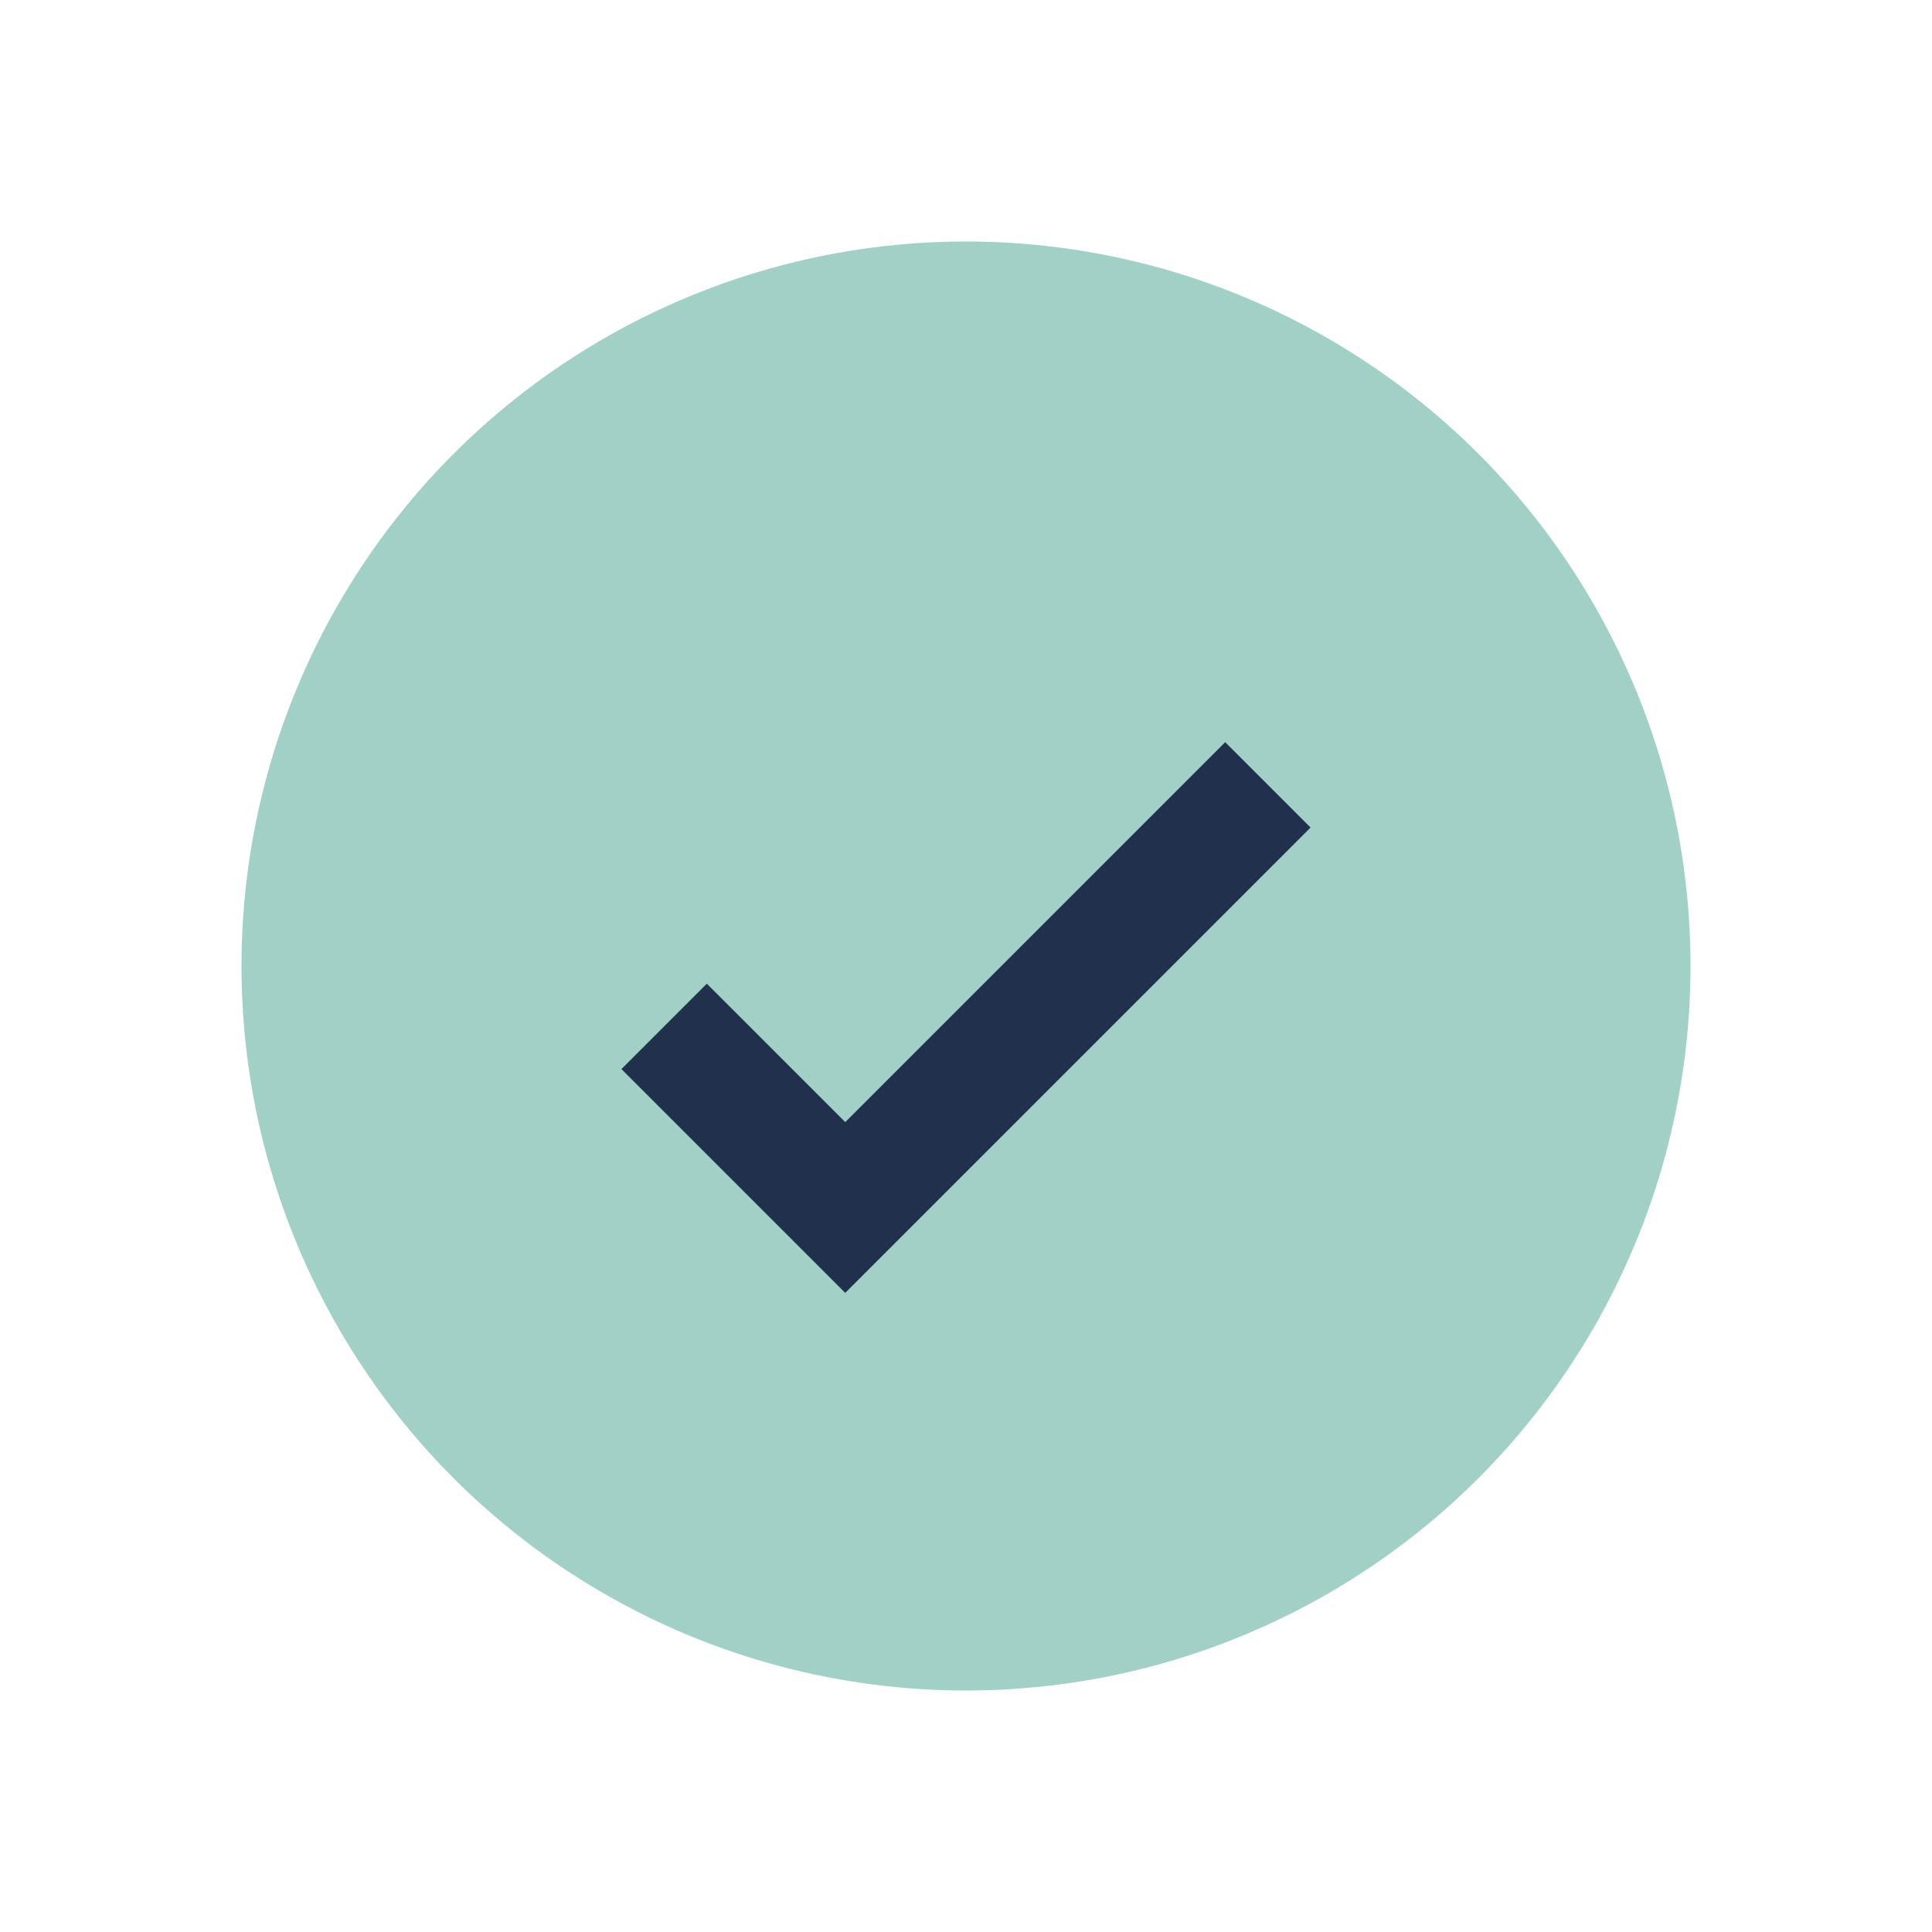
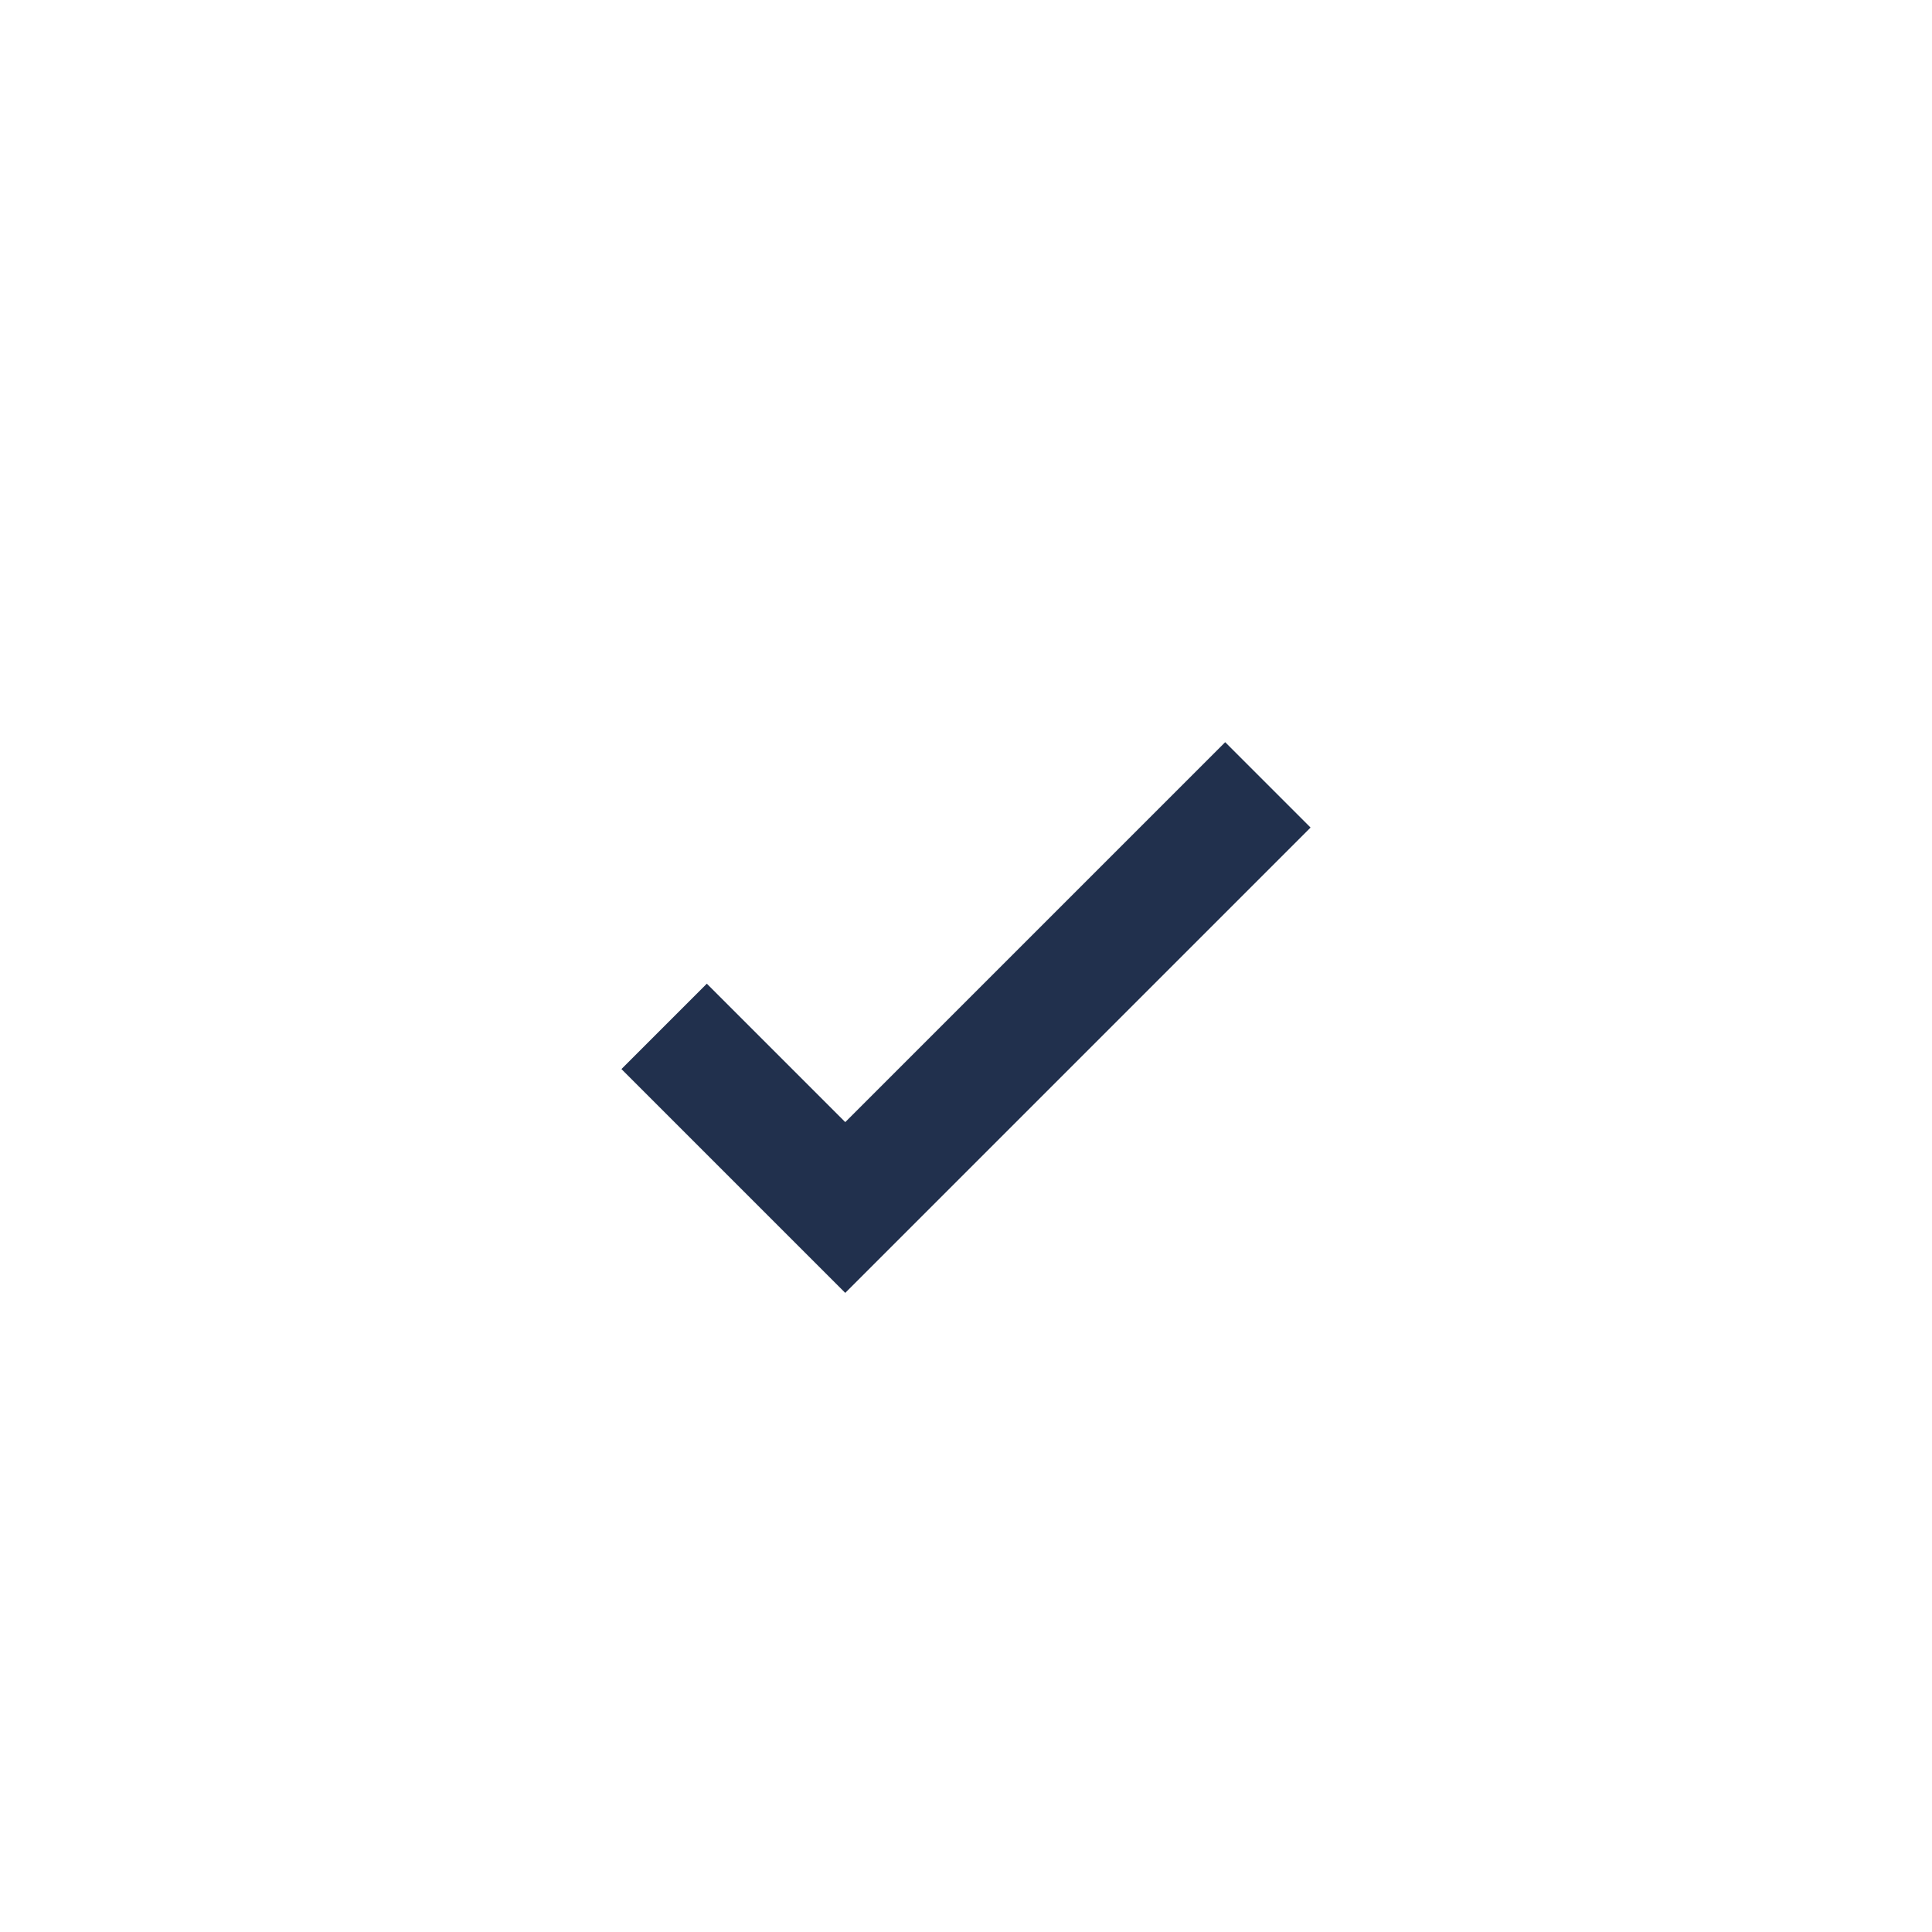
<svg xmlns="http://www.w3.org/2000/svg" width="32" height="32" viewBox="0 0 32 32">
-   <circle cx="16" cy="16" r="12" fill="#A1D0C7" />
  <path d="M11 17l3 3 7-7" stroke="#21304D" stroke-width="2" fill="none" />
</svg>